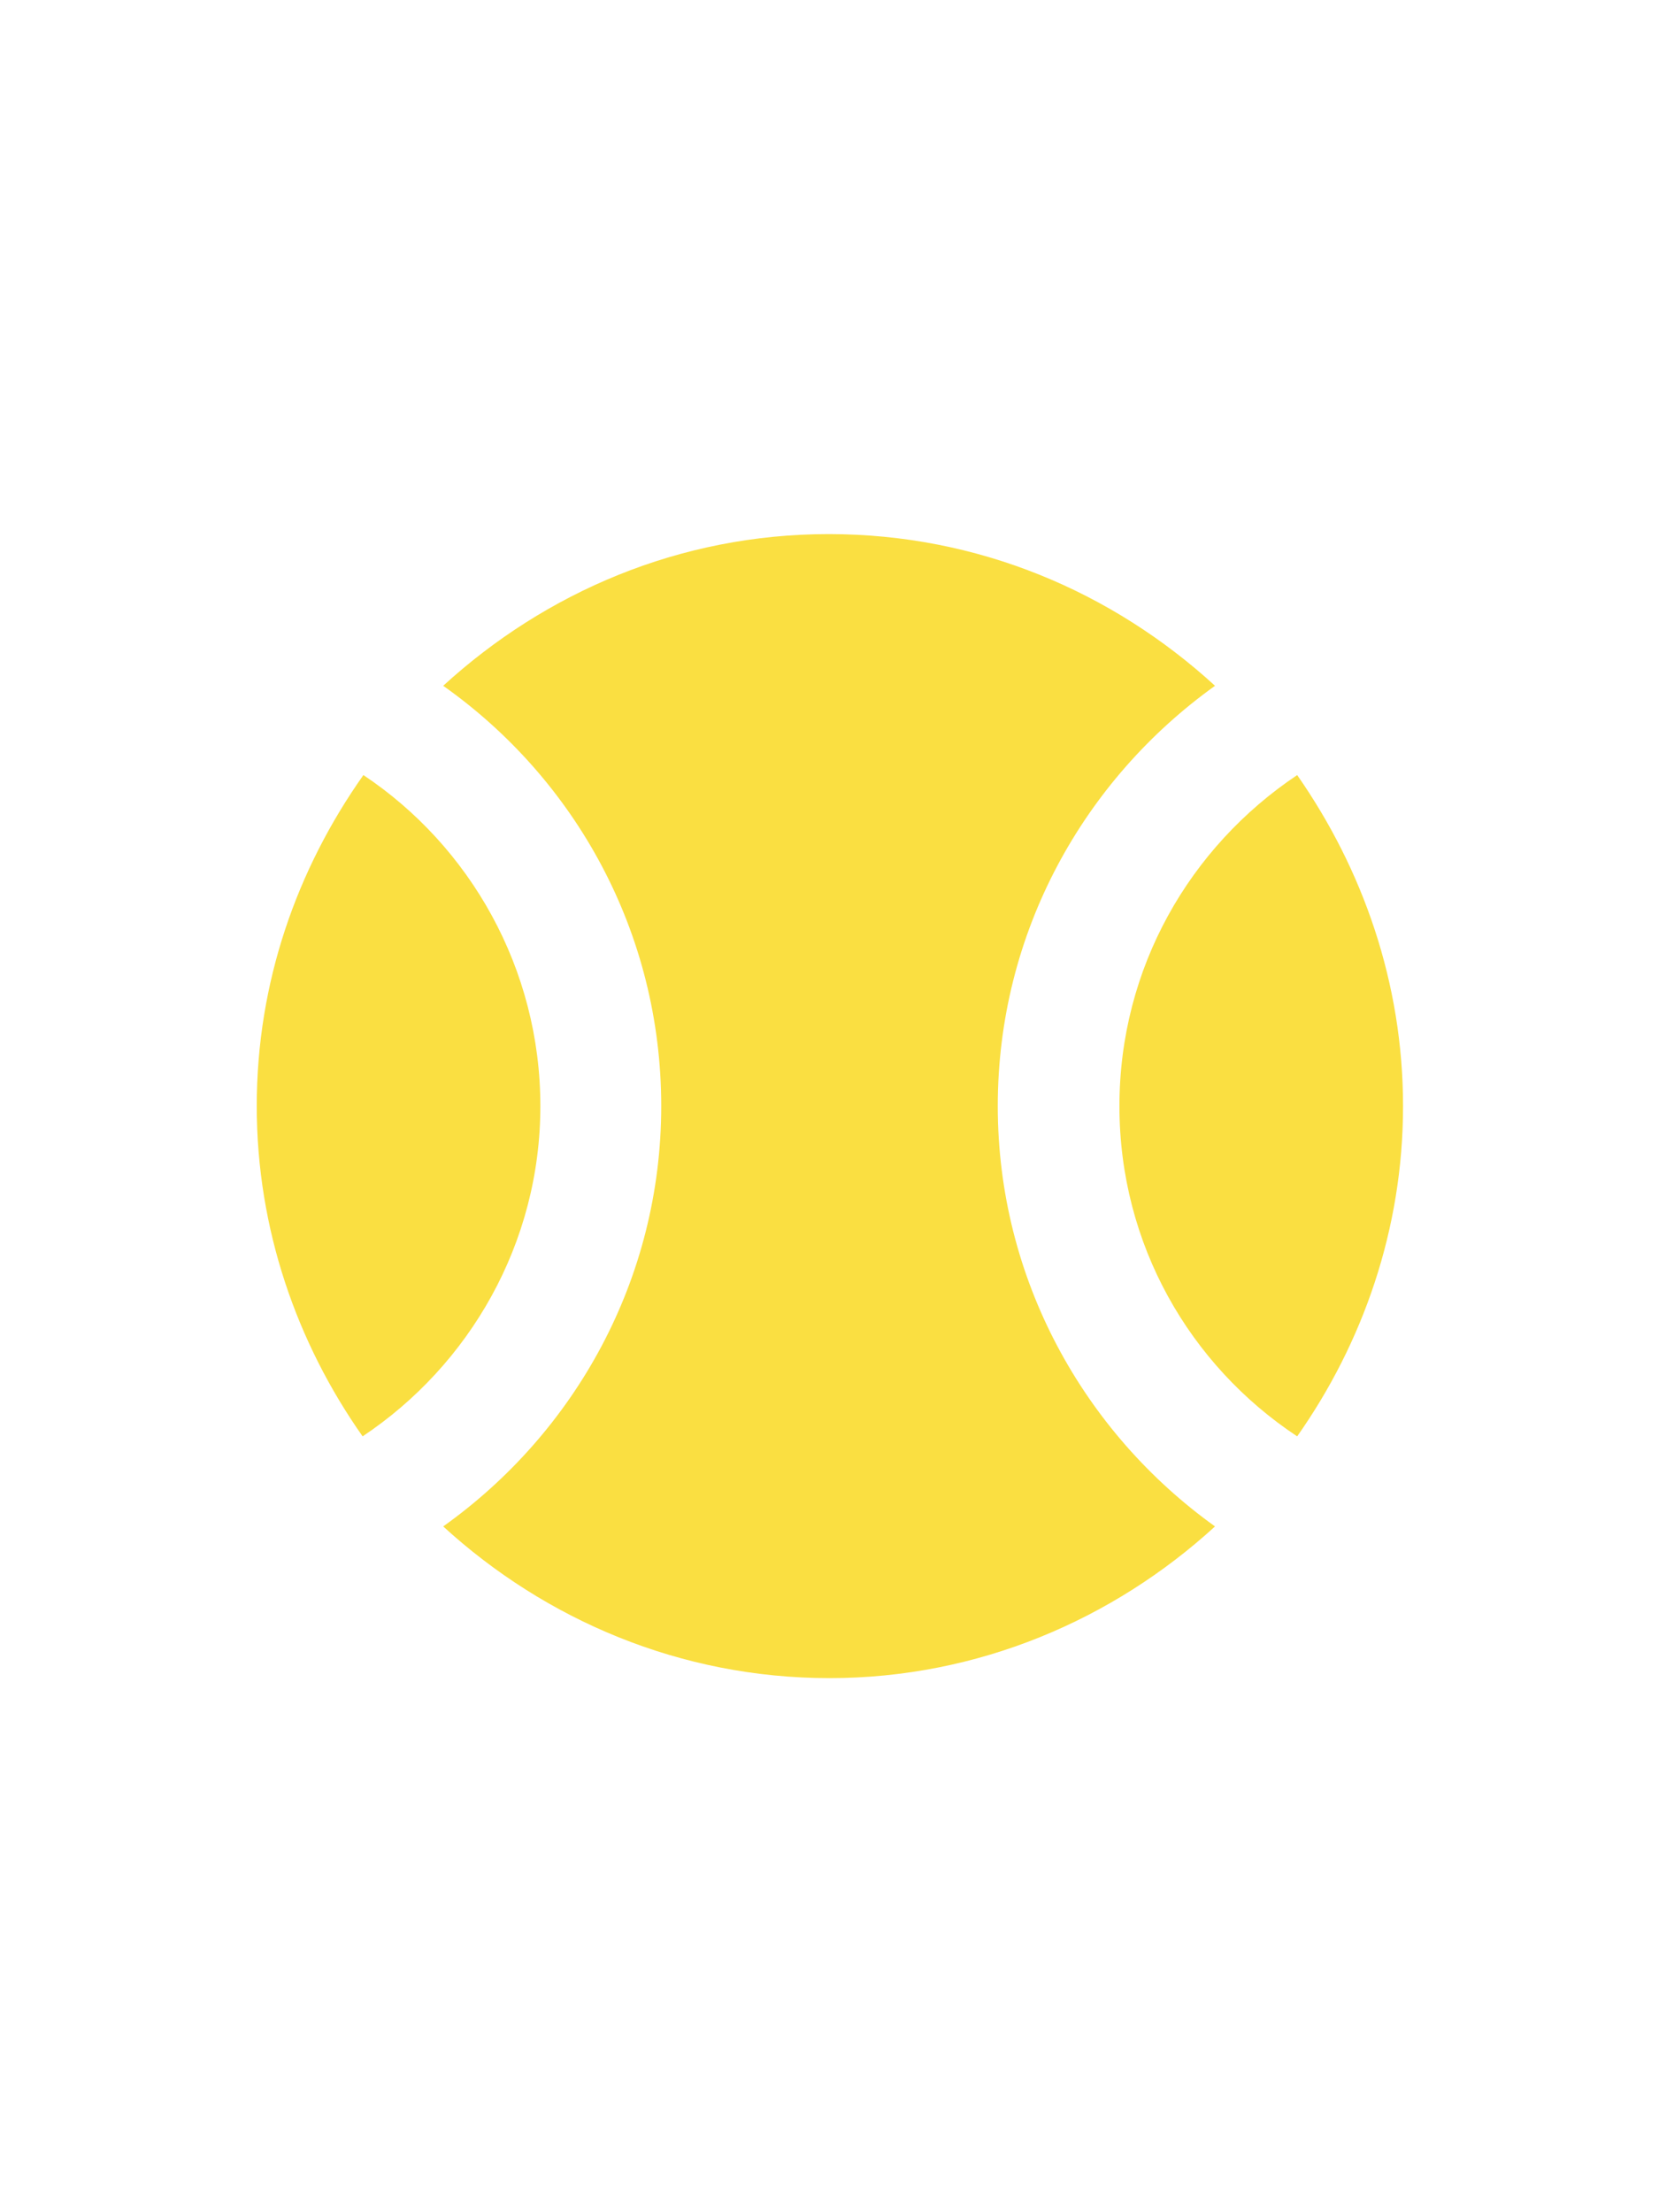
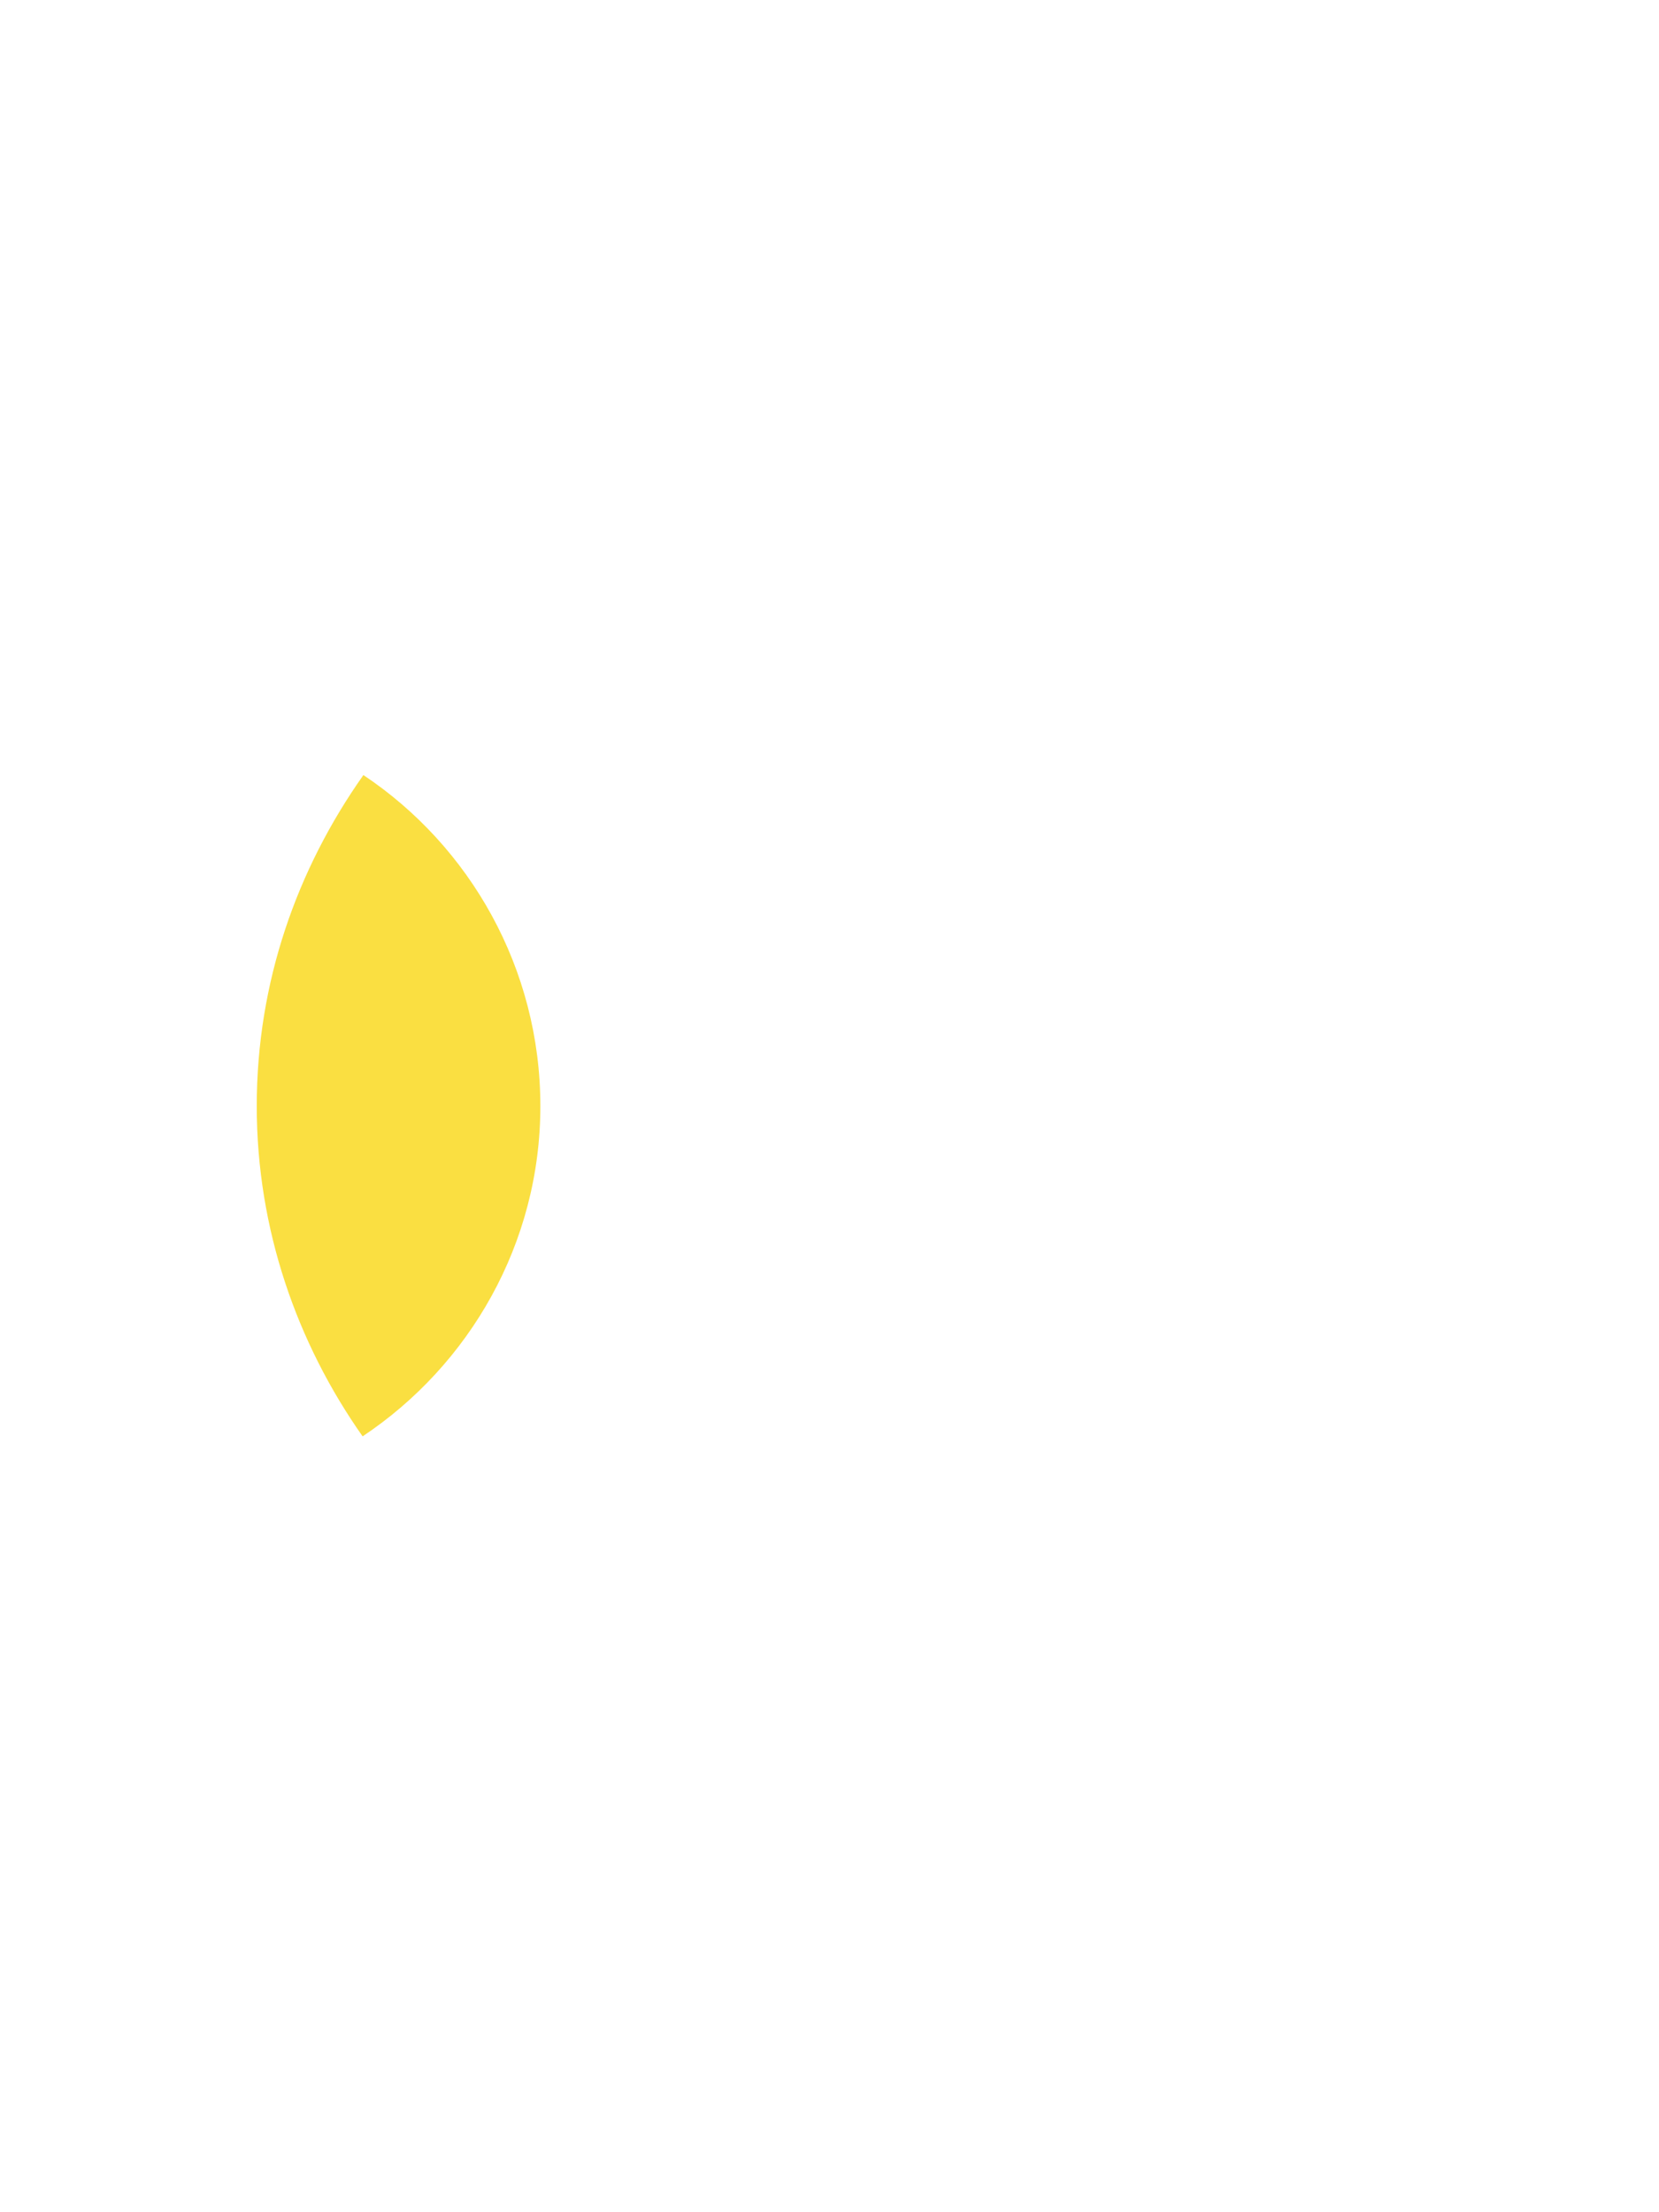
<svg xmlns="http://www.w3.org/2000/svg" xmlns:xlink="http://www.w3.org/1999/xlink" version="1.1" x="0px" y="0px" viewBox="0 0 210 280" style="enable-background:new 0 0 210 280;" xml:space="preserve">
  <style type="text/css">
	.st0{display:none;}
	.st1{display:inline;}
	.st2{clip-path:url(#SVGID_2_);fill:#FADF41;}
	.st3{clip-path:url(#SVGID_4_);fill:#FADF41;}
	.st4{clip-path:url(#SVGID_6_);fill:#FADF41;}
	.st5{clip-path:url(#SVGID_8_);fill:#FADF41;}
	.st6{clip-path:url(#SVGID_10_);fill:#FADF41;}
	.st7{fill:#FADF41;}
	.st8{clip-path:url(#SVGID_12_);fill:#FADF41;}
	.st9{clip-path:url(#SVGID_14_);fill:#FADF41;}
	.st10{clip-path:url(#SVGID_16_);fill:#FADF41;}
	.st11{clip-path:url(#SVGID_18_);fill:#FADF41;}
	.st12{clip-path:url(#SVGID_20_);fill:#FADF41;}
	.st13{clip-path:url(#SVGID_22_);fill:#FADF41;}
	.st14{clip-path:url(#SVGID_24_);fill:#FADF41;}
	.st15{clip-path:url(#SVGID_26_);fill:#FFFFFF;}
	.st16{clip-path:url(#SVGID_28_);fill:#FFFFFF;}
	.st17{clip-path:url(#SVGID_30_);fill:#FADF41;}
	.st18{clip-path:url(#SVGID_32_);fill:#FADF41;}
	.st19{clip-path:url(#SVGID_34_);fill:#FADF41;}
	.st20{clip-path:url(#SVGID_36_);fill:#FADF41;}
	.st21{clip-path:url(#SVGID_38_);fill:#FADF41;}
</style>
  <g id="_x30_1">
</g>
  <g id="_x30_8">
</g>
  <g id="_x30_7">
</g>
  <g id="_x30_6">
</g>
  <g id="_x30_5">
</g>
  <g id="_x30_4">
</g>
  <g id="_x30_3">
    <g class="st0">
      <g class="st1">
        <defs>
          <rect id="SVGID_31_" y="35" width="210" height="210" />
        </defs>
        <clipPath id="SVGID_2_">
          <use xlink:href="#SVGID_31_" style="overflow:visible;" />
        </clipPath>
        <path class="st2" d="M19.5,79.4C7.3,96.6,0,117.3,0,140s7.3,43.4,19.5,60.6C39,187.5,52,165.2,52,140S39,92.4,19.5,79.4" />
      </g>
      <g class="st1">
        <defs>
-           <rect id="SVGID_33_" y="35" width="210" height="210" />
-         </defs>
+           </defs>
        <clipPath id="SVGID_4_">
          <use xlink:href="#SVGID_33_" style="overflow:visible;" />
        </clipPath>
-         <path class="st3" d="M190.5,79.4c-19.6,13.1-32.4,35.3-32.4,60.6s12.9,47.5,32.5,60.6c12.1-17.2,19.4-38,19.4-60.6     S202.7,96.6,190.5,79.4" />
      </g>
      <g class="st1">
        <defs>
-           <rect id="SVGID_35_" y="35" width="210" height="210" />
-         </defs>
+           </defs>
        <clipPath id="SVGID_6_">
          <use xlink:href="#SVGID_35_" style="overflow:visible;" />
        </clipPath>
        <path class="st4" d="M135.9,140c0-31.9,15.8-59.8,39.9-77.1C157.1,45.7,132.4,35,105,35S52.9,45.7,34.3,62.8     c24,17.3,39.9,45.3,39.9,77.1S58.3,199.8,34.3,217c18.7,17.2,43.4,27.9,70.8,27.9c27.3,0,52.1-10.7,70.7-27.9     C151.7,199.8,135.9,171.7,135.9,140" />
      </g>
    </g>
    <g>
      <path class="st7" d="M68.4,140c0-17.4-8.9-32.9-22.4-41.9C37.6,110,32.5,124.3,32.5,140c0,15.6,5.1,30,13.4,41.8    C59.4,172.8,68.4,157.4,68.4,140z" />
-       <path class="st7" d="M141.7,140c0,17.5,8.9,32.8,22.5,41.8c8.3-11.8,13.4-26.2,13.4-41.8c0-15.6-5.1-30-13.4-41.9    C150.6,107.2,141.7,122.5,141.7,140z" />
-       <path class="st7" d="M83.7,140c0,21.9-10.9,41.3-27.6,53.2c12.9,11.8,30,19.2,48.9,19.2c18.8,0,35.9-7.4,48.8-19.2    c-16.6-11.9-27.5-31.3-27.5-53.2c0-22,10.9-41.3,27.5-53.2c-13-11.9-30-19.2-48.9-19.2c-18.9,0-35.9,7.4-48.8,19.2    C72.8,98.6,83.7,118,83.7,140z" />
    </g>
  </g>
  <g id="_x30_2">
</g>
</svg>